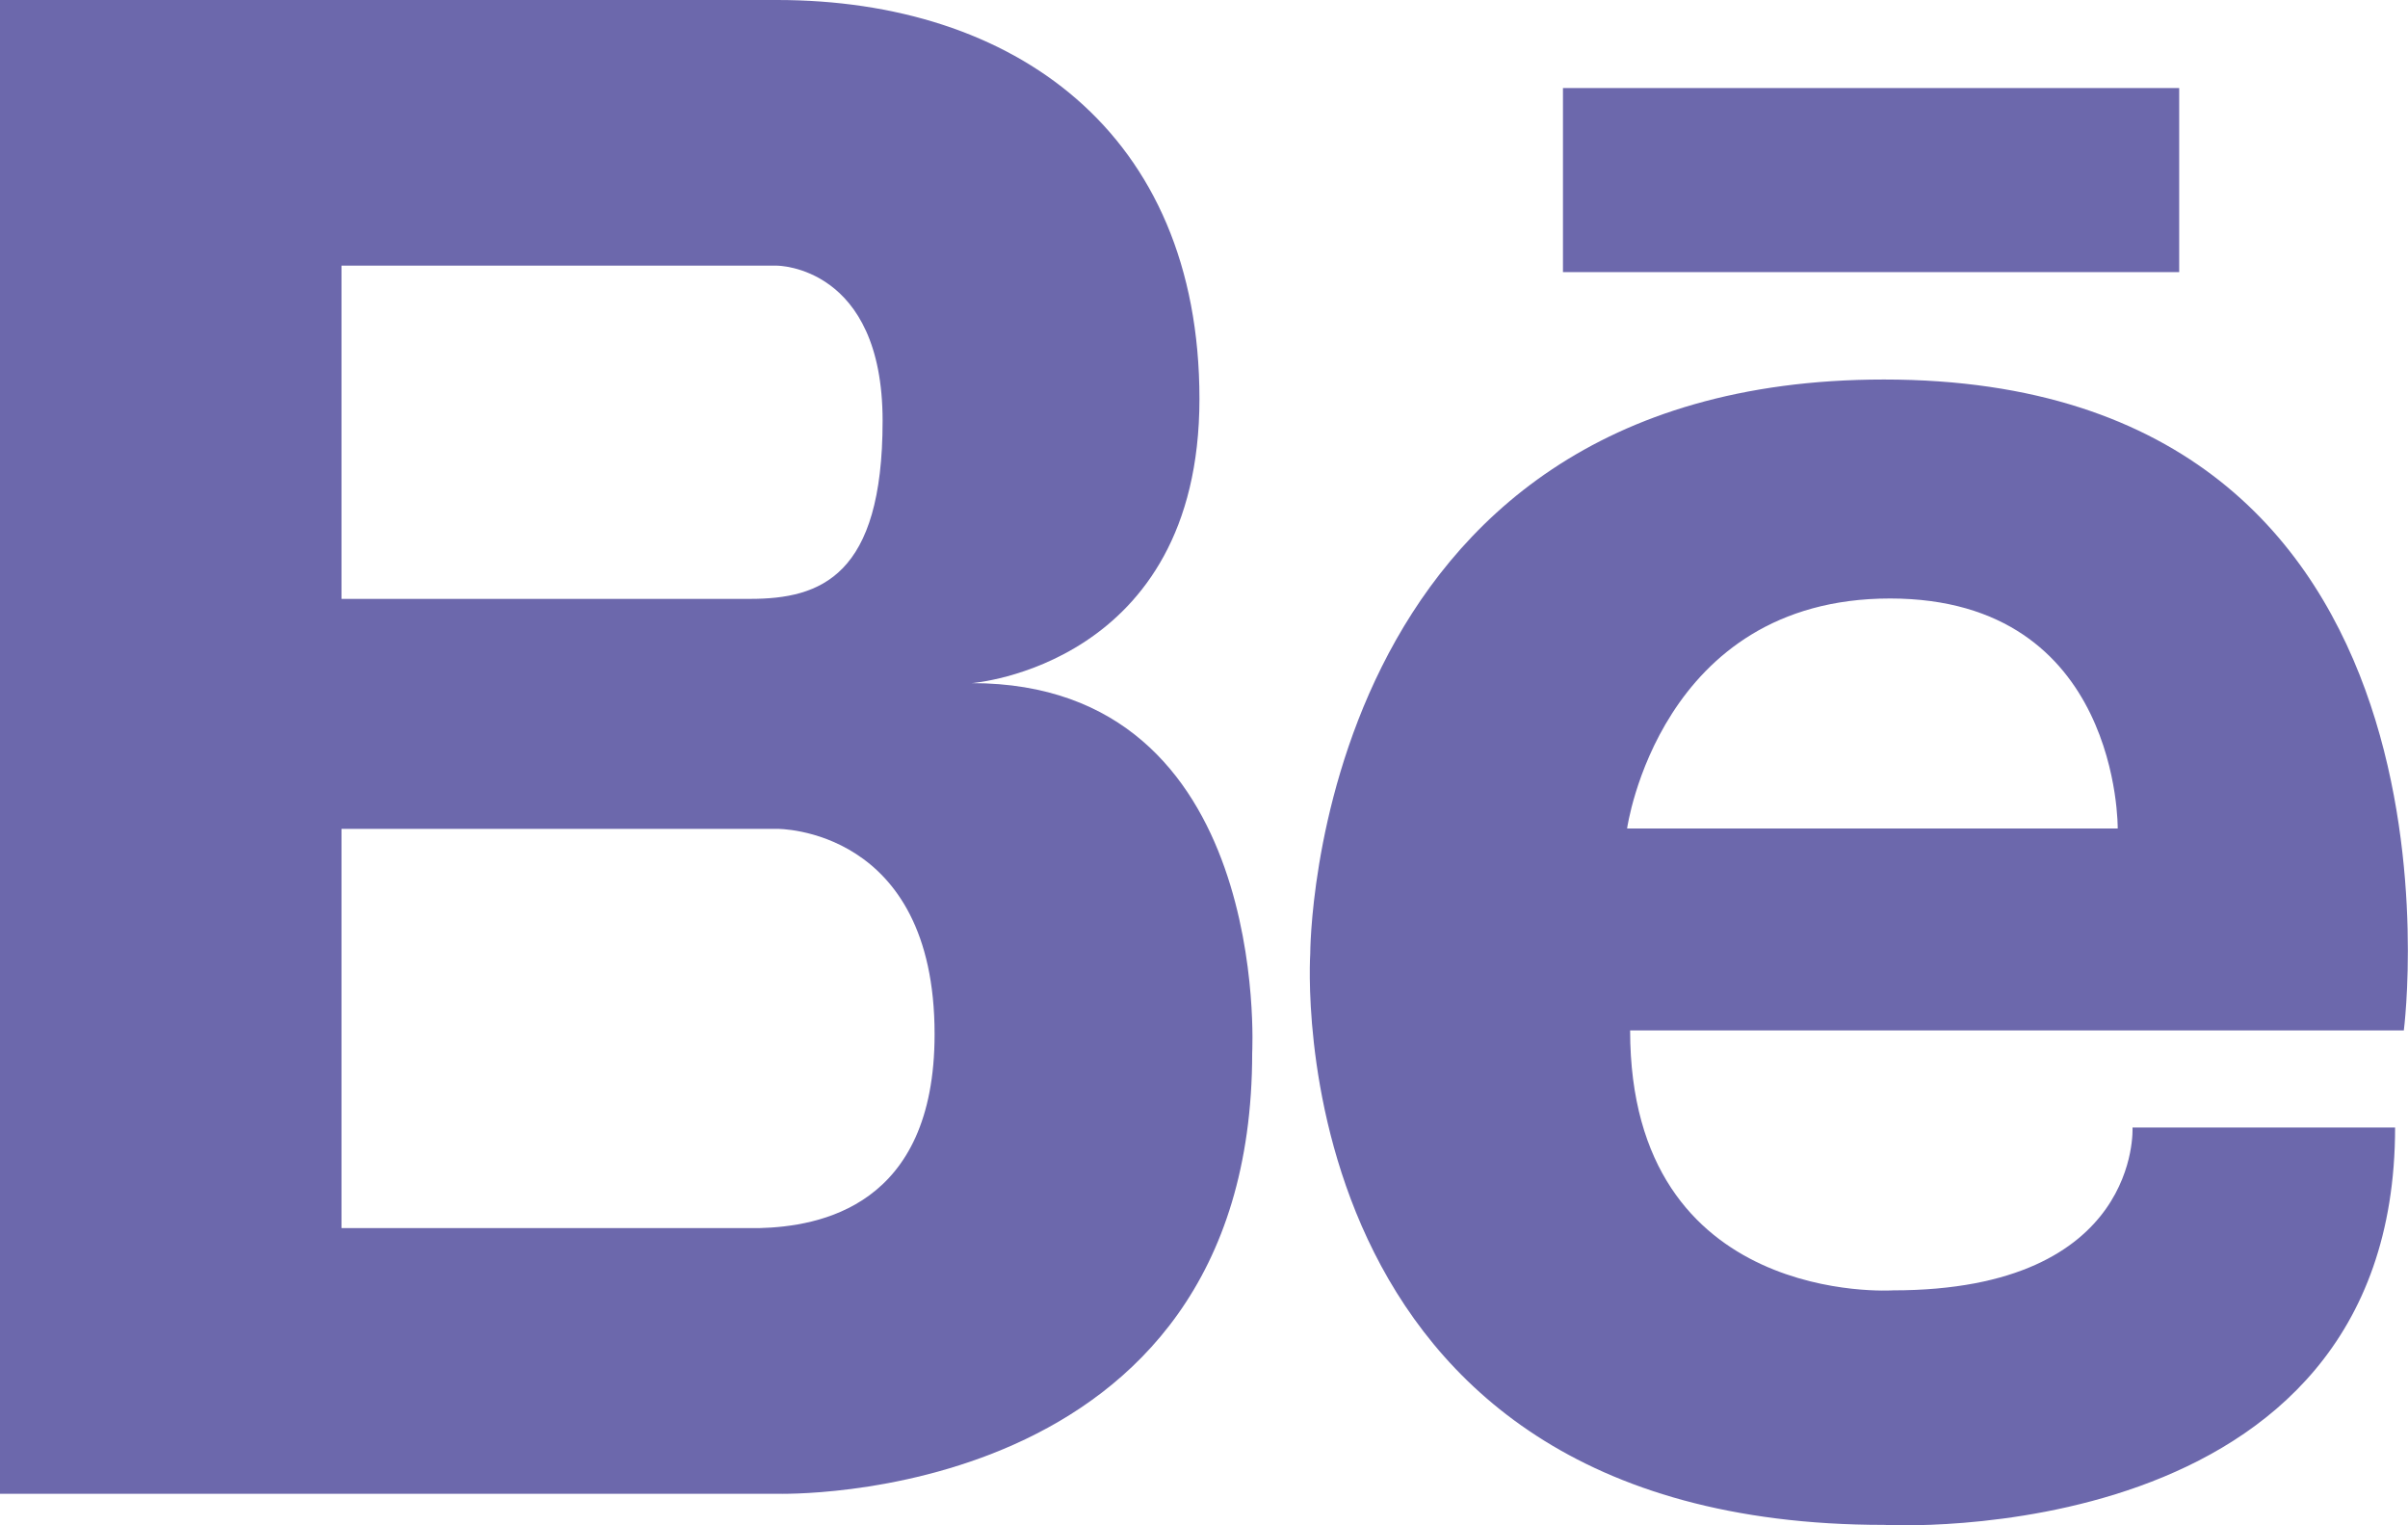
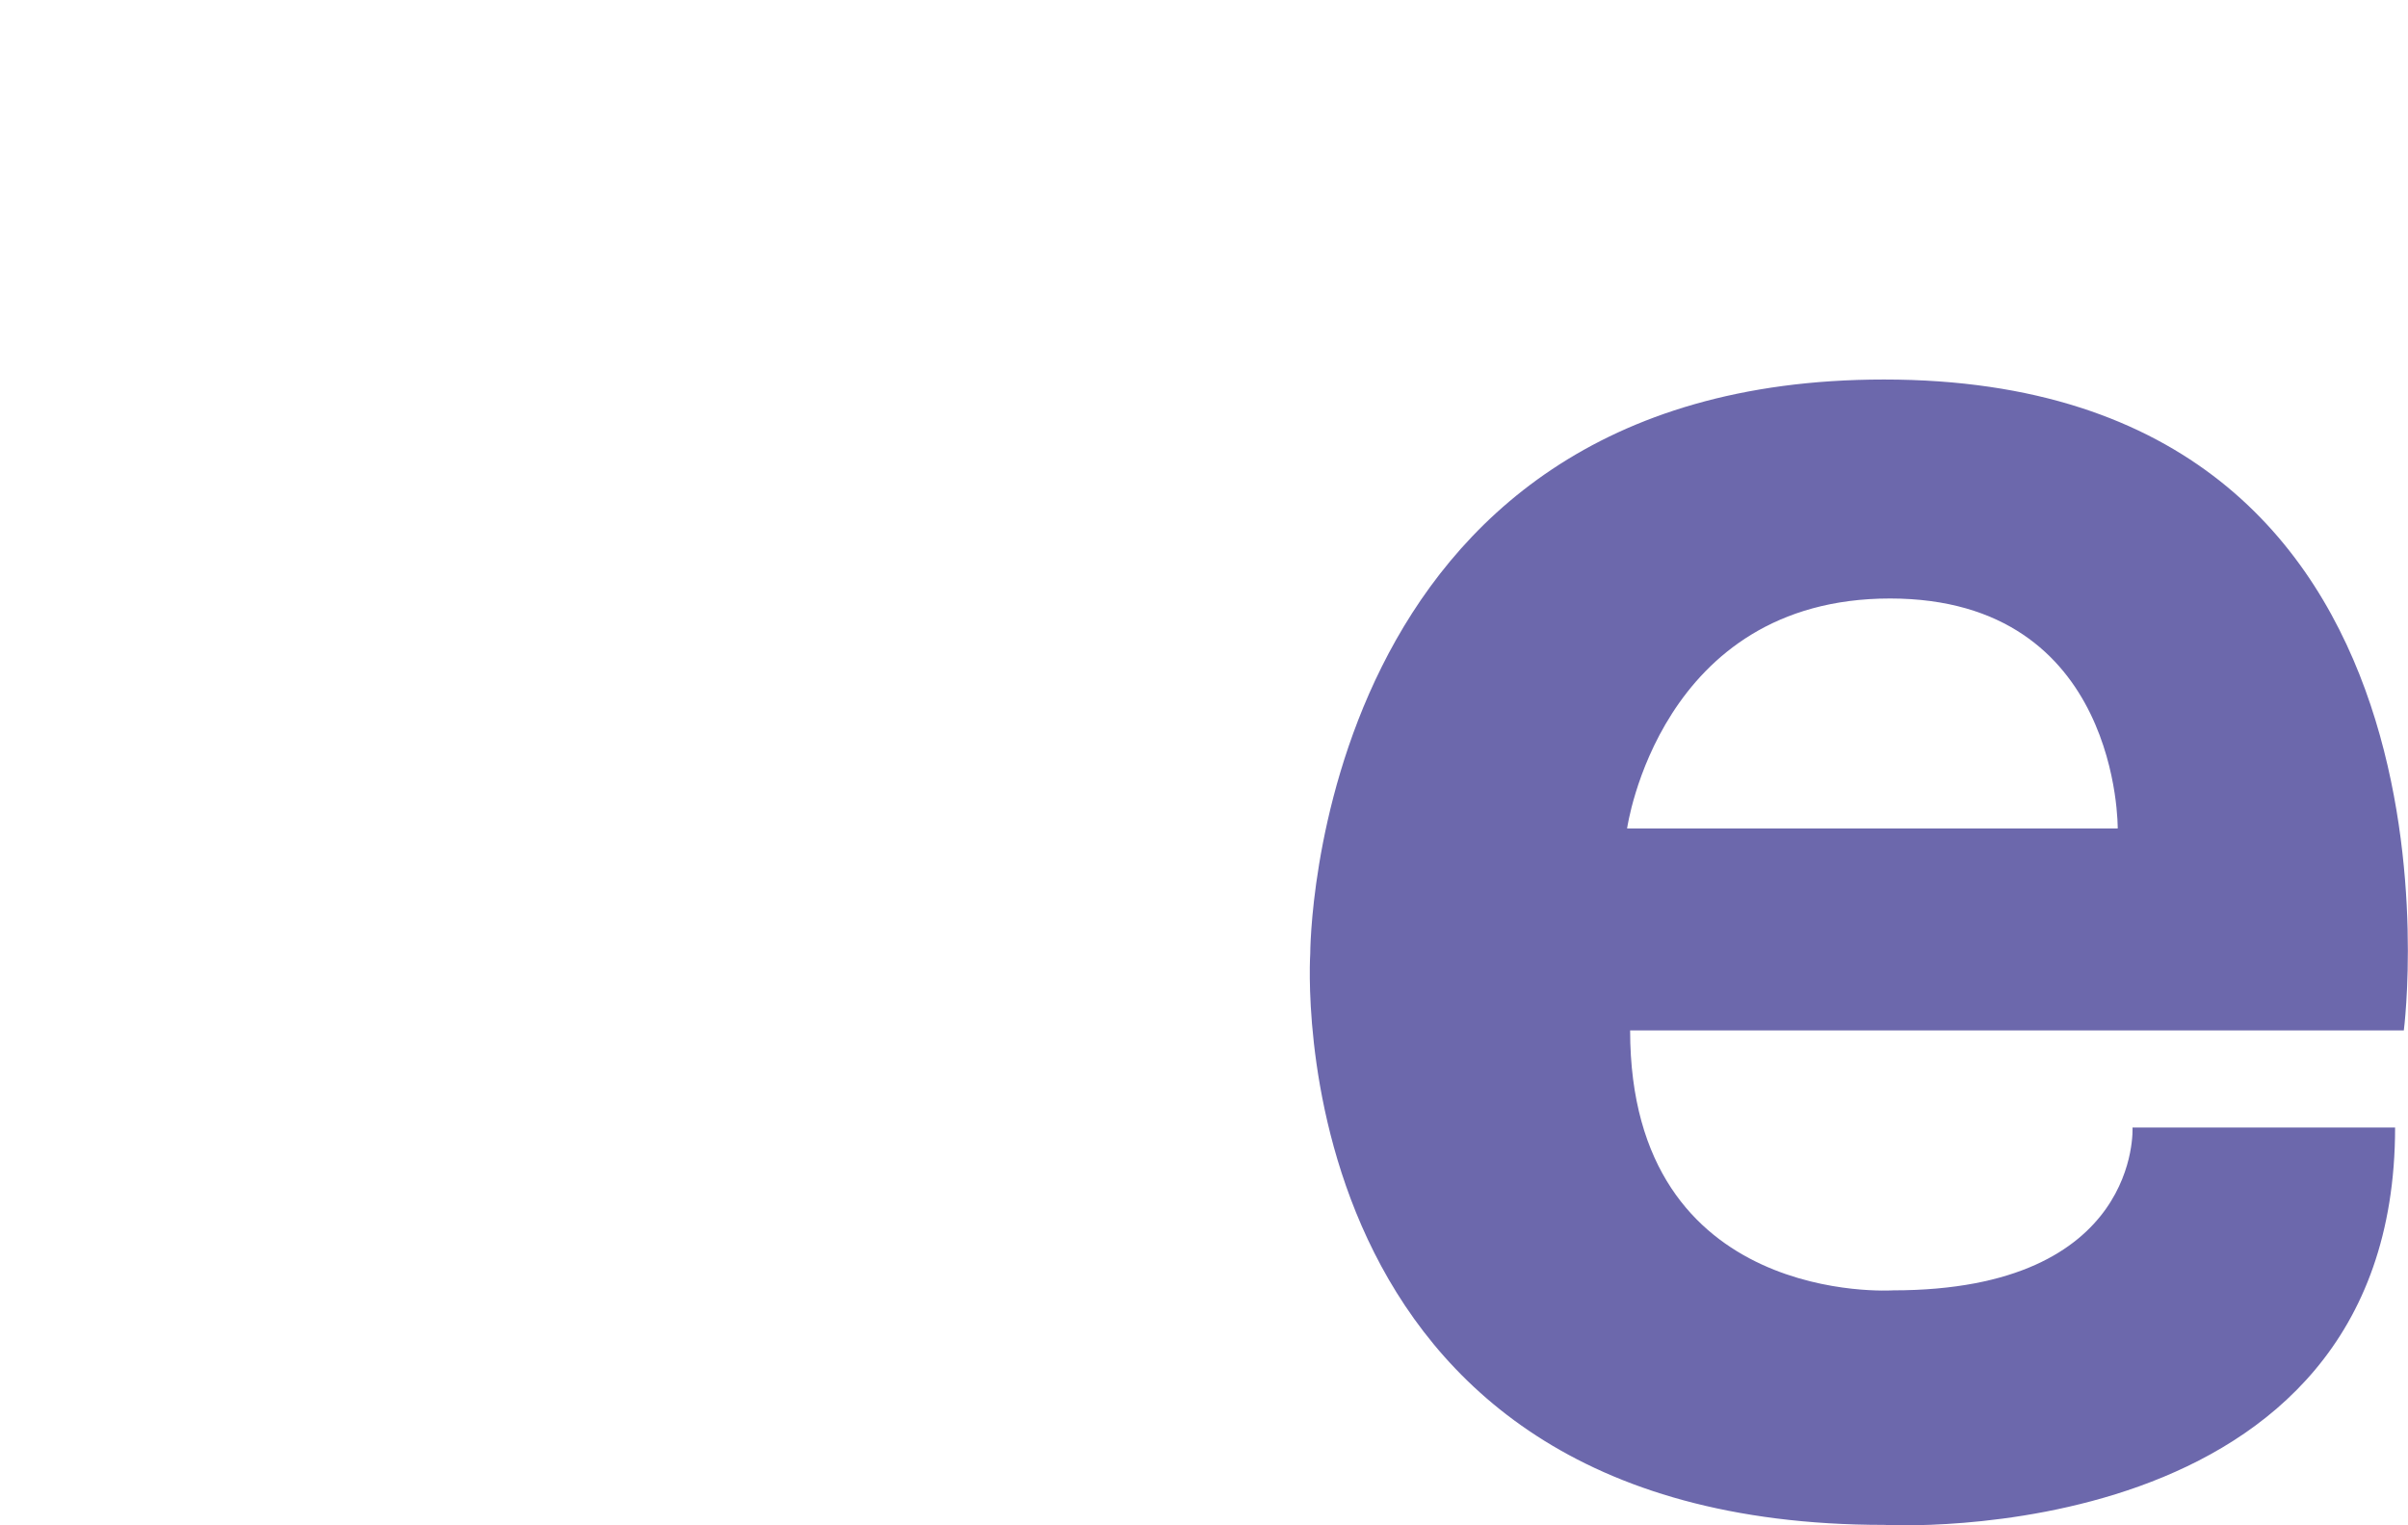
<svg xmlns="http://www.w3.org/2000/svg" viewBox="0 0 63.46 40.19">
  <defs>
    <style>.cls-1{fill:#6c68ac;}</style>
  </defs>
  <g id="Layer_2" data-name="Layer 2">
    <g id="home">
-       <path class="cls-1" d="M25.61,18s6-.45,6-7.49S26.7,0,20.48,0H0V39.36H20.48S33,39.75,33,27.74C33,27.74,33.53,18,25.61,18ZM9,7H20.48s2.78,0,2.78,4.09-1.63,4.69-3.49,4.69H9ZM20,32.36H9V21.84H20.48s4.15-.05,4.15,5.41C24.63,31.8,21.59,32.32,20,32.36Z" />
-       <rect class="cls-1" x="41.19" y="2.32" width="16.24" height="4.85" />
      <path class="cls-1" d="M49.65,10C34.52,10,34.53,25.13,34.53,25.13s-1,15.05,15.12,15.05c0,0,13.47.77,13.47-10.47H56.2S56.43,34,49.89,34c0,0-6.93.46-6.93-6.85H63.35S65.58,10,49.65,10Zm6.16,11.83H42.88s.85-6.06,6.93-6.06S55.81,21.84,55.81,21.84Z" />
    </g>
  </g>
</svg>